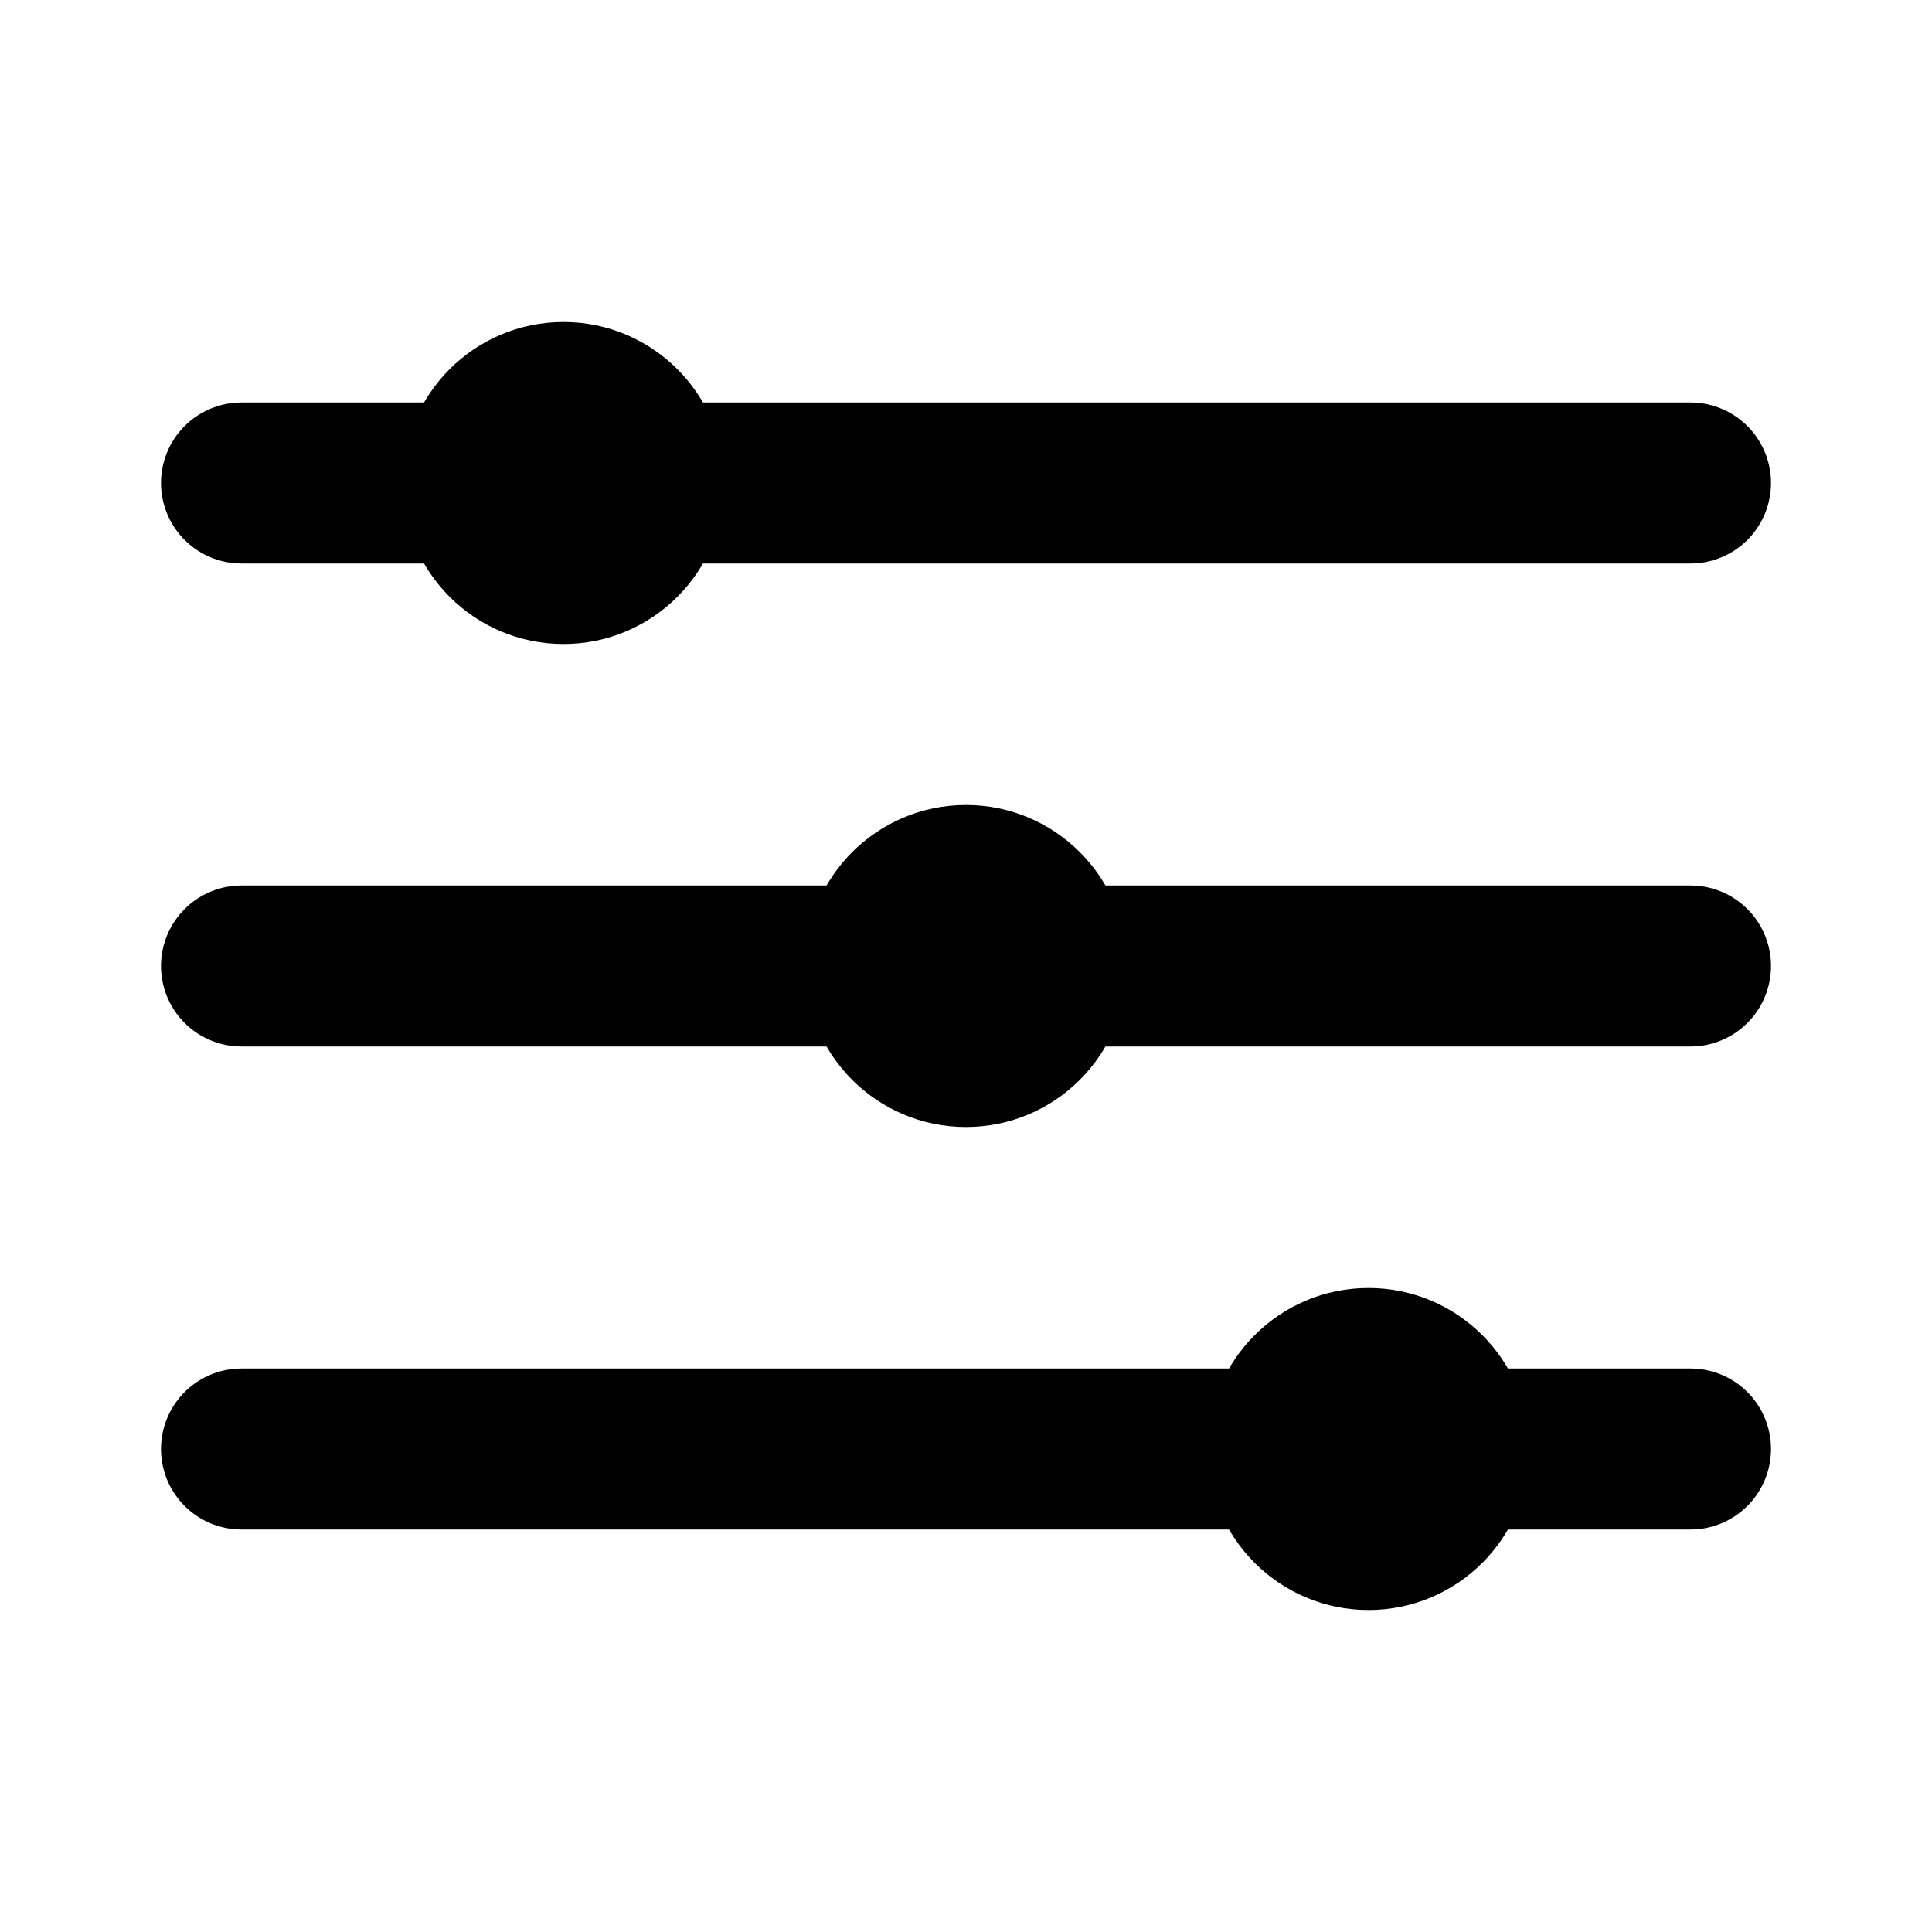
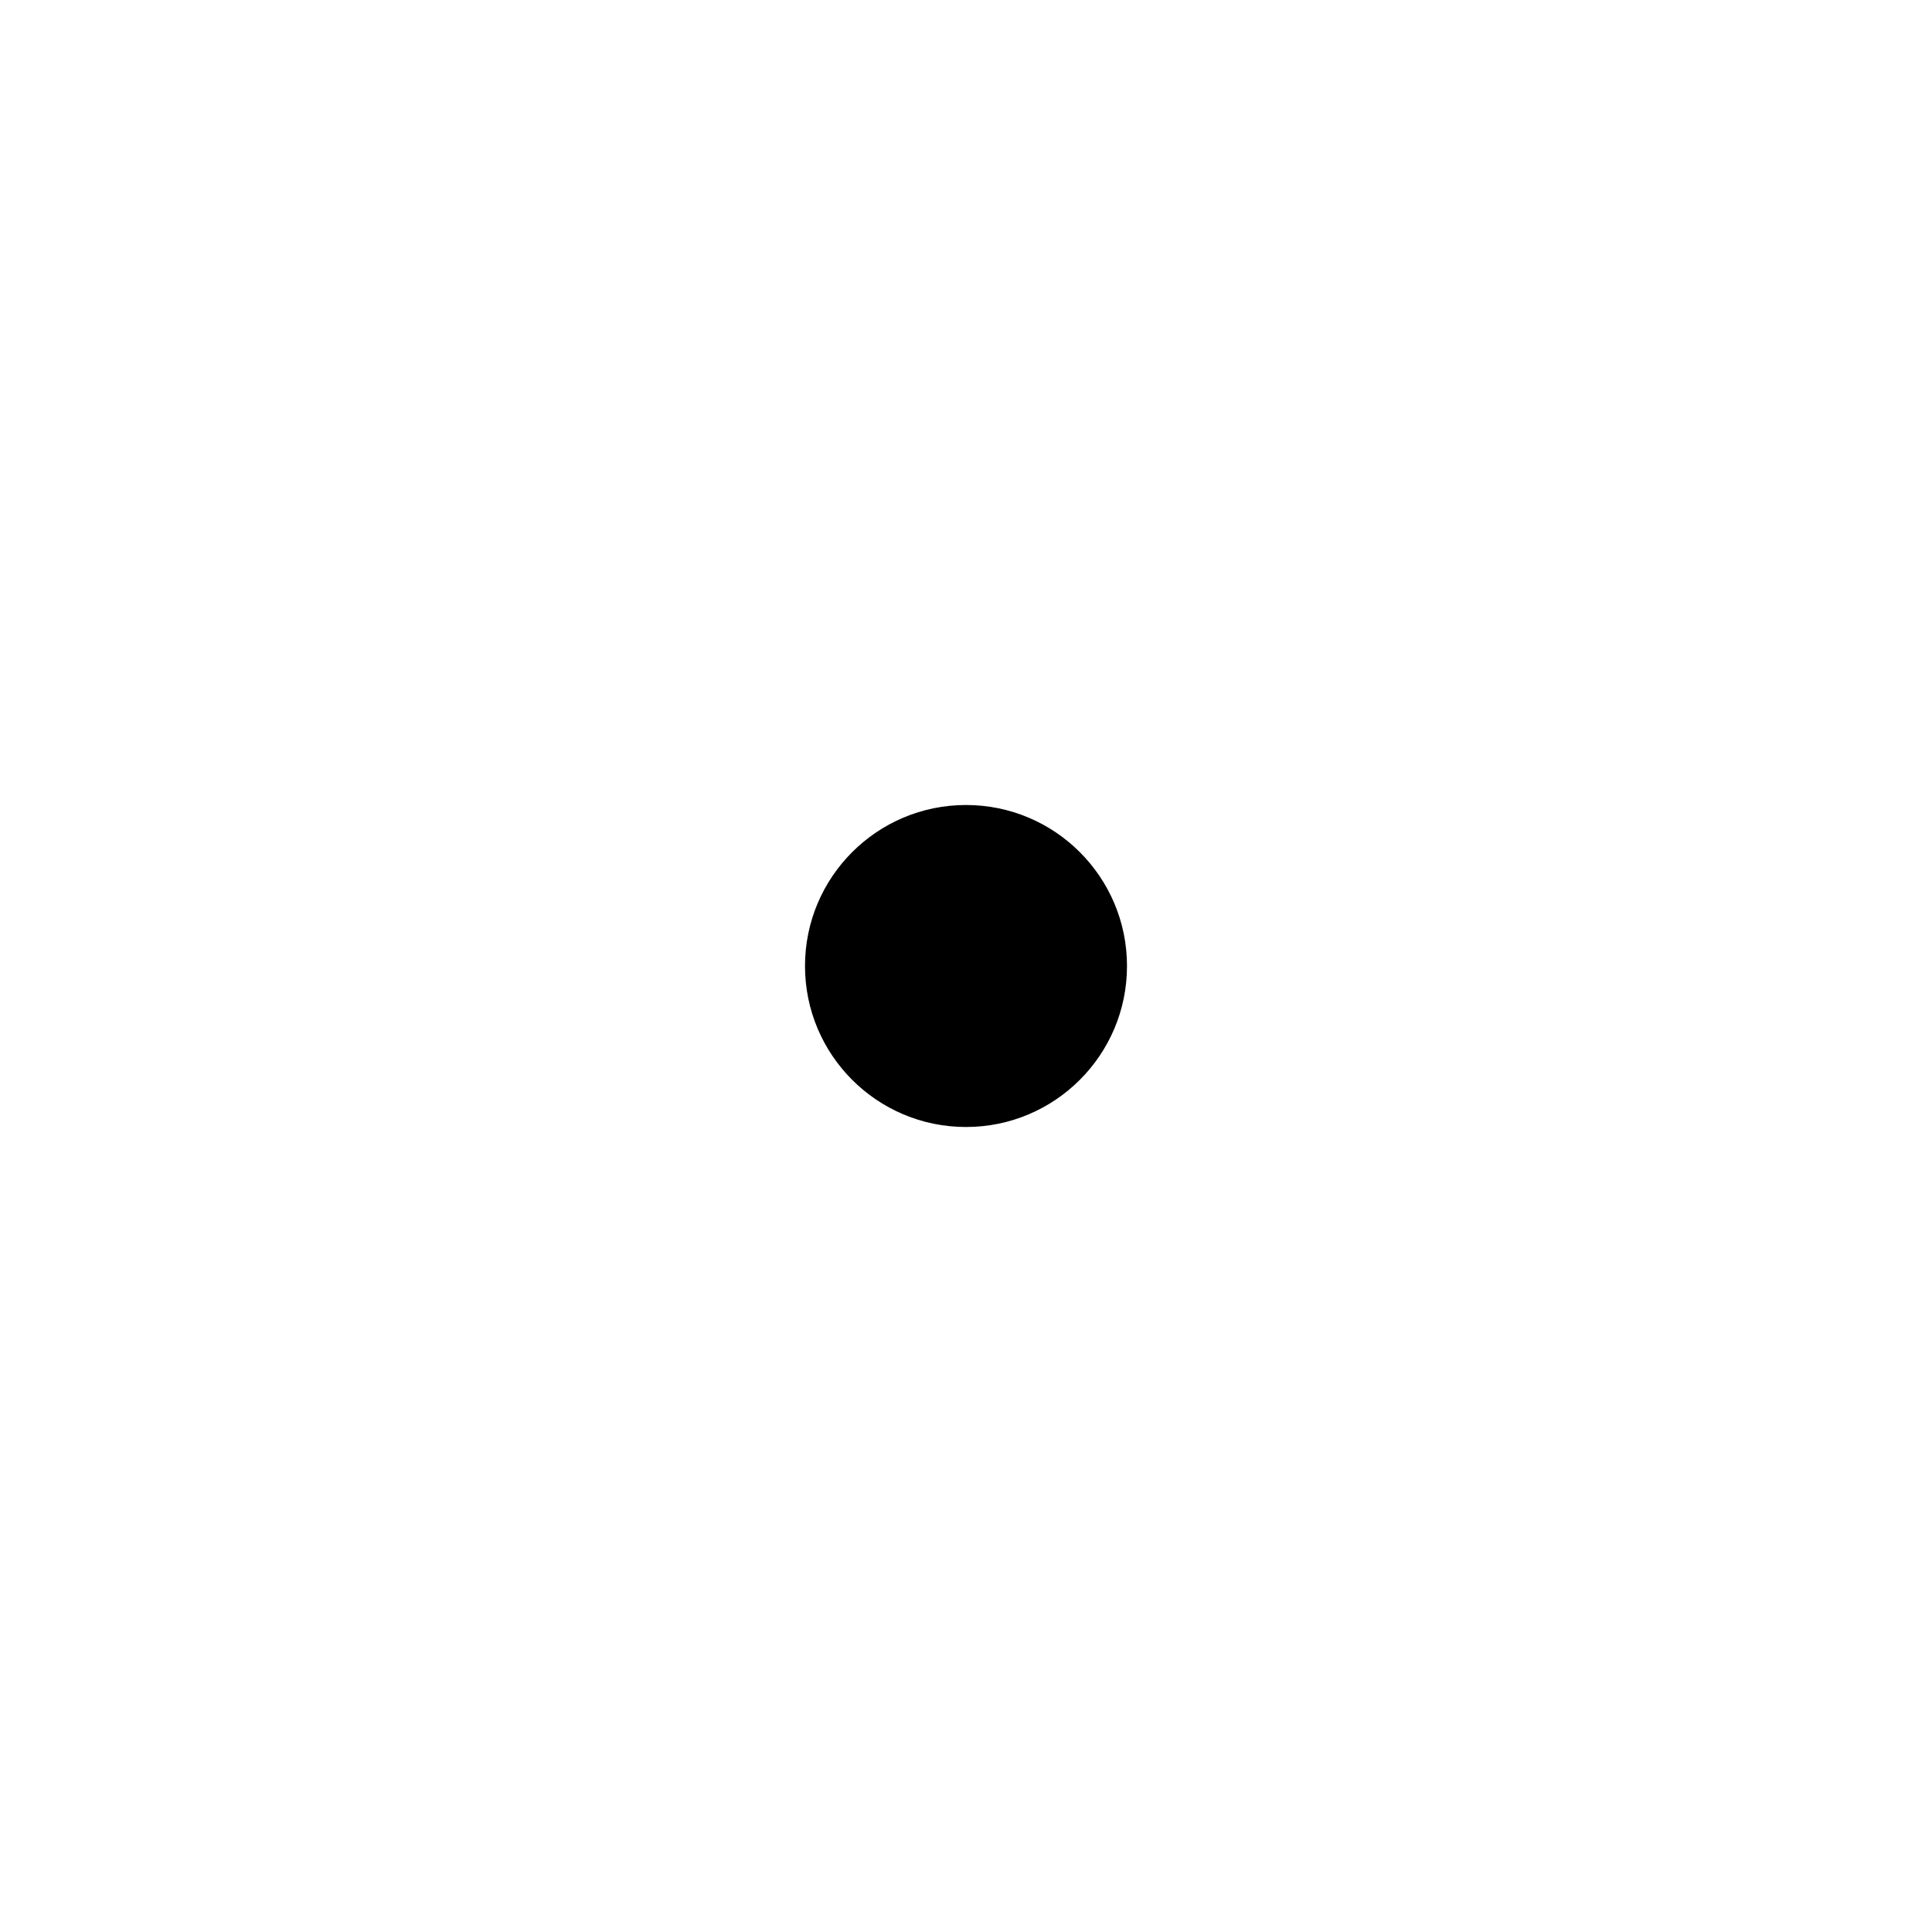
<svg xmlns="http://www.w3.org/2000/svg" width="24" height="24" viewBox="0 0 24 24" fill="none">
-   <path d="M3 6H21" stroke="currentColor" stroke-width="2" stroke-linecap="round" />
-   <path d="M3 12H21" stroke="currentColor" stroke-width="2" stroke-linecap="round" />
-   <path d="M3 18H21" stroke="currentColor" stroke-width="2" stroke-linecap="round" />
-   <circle cx="7" cy="6" r="2" fill="currentColor" />
  <circle cx="12" cy="12" r="2" fill="currentColor" />
-   <circle cx="17" cy="18" r="2" fill="currentColor" />
</svg>